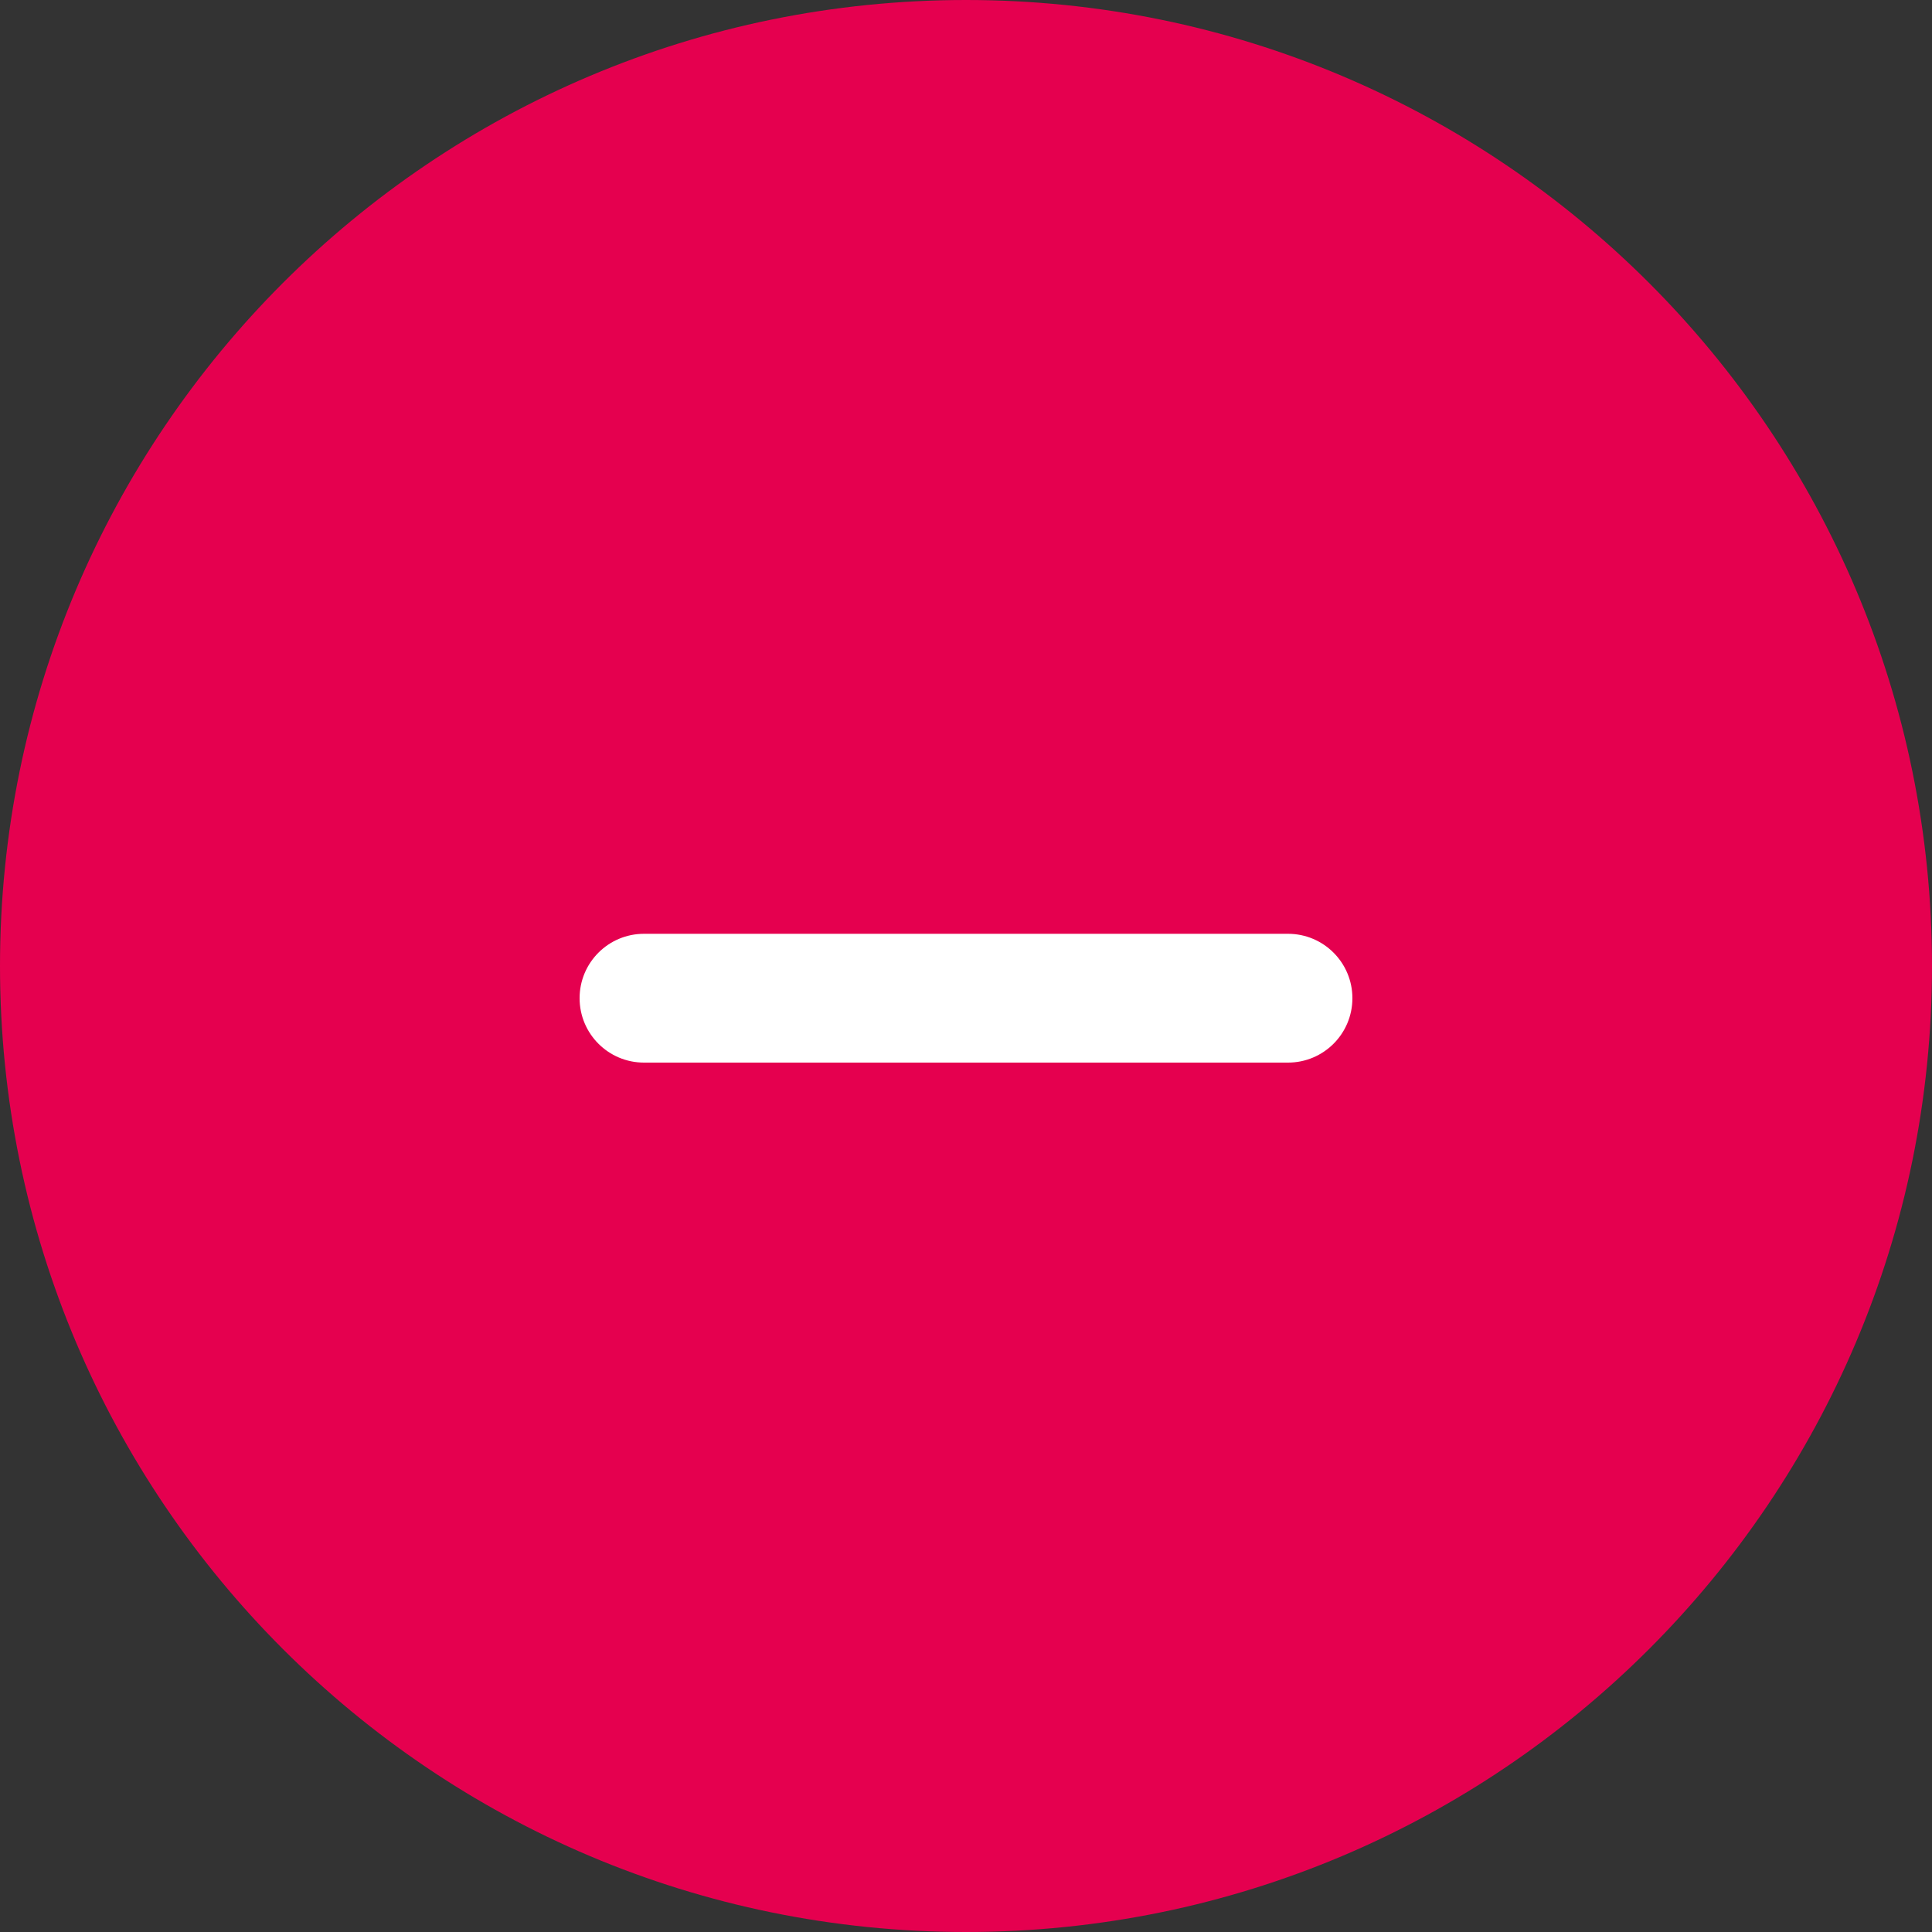
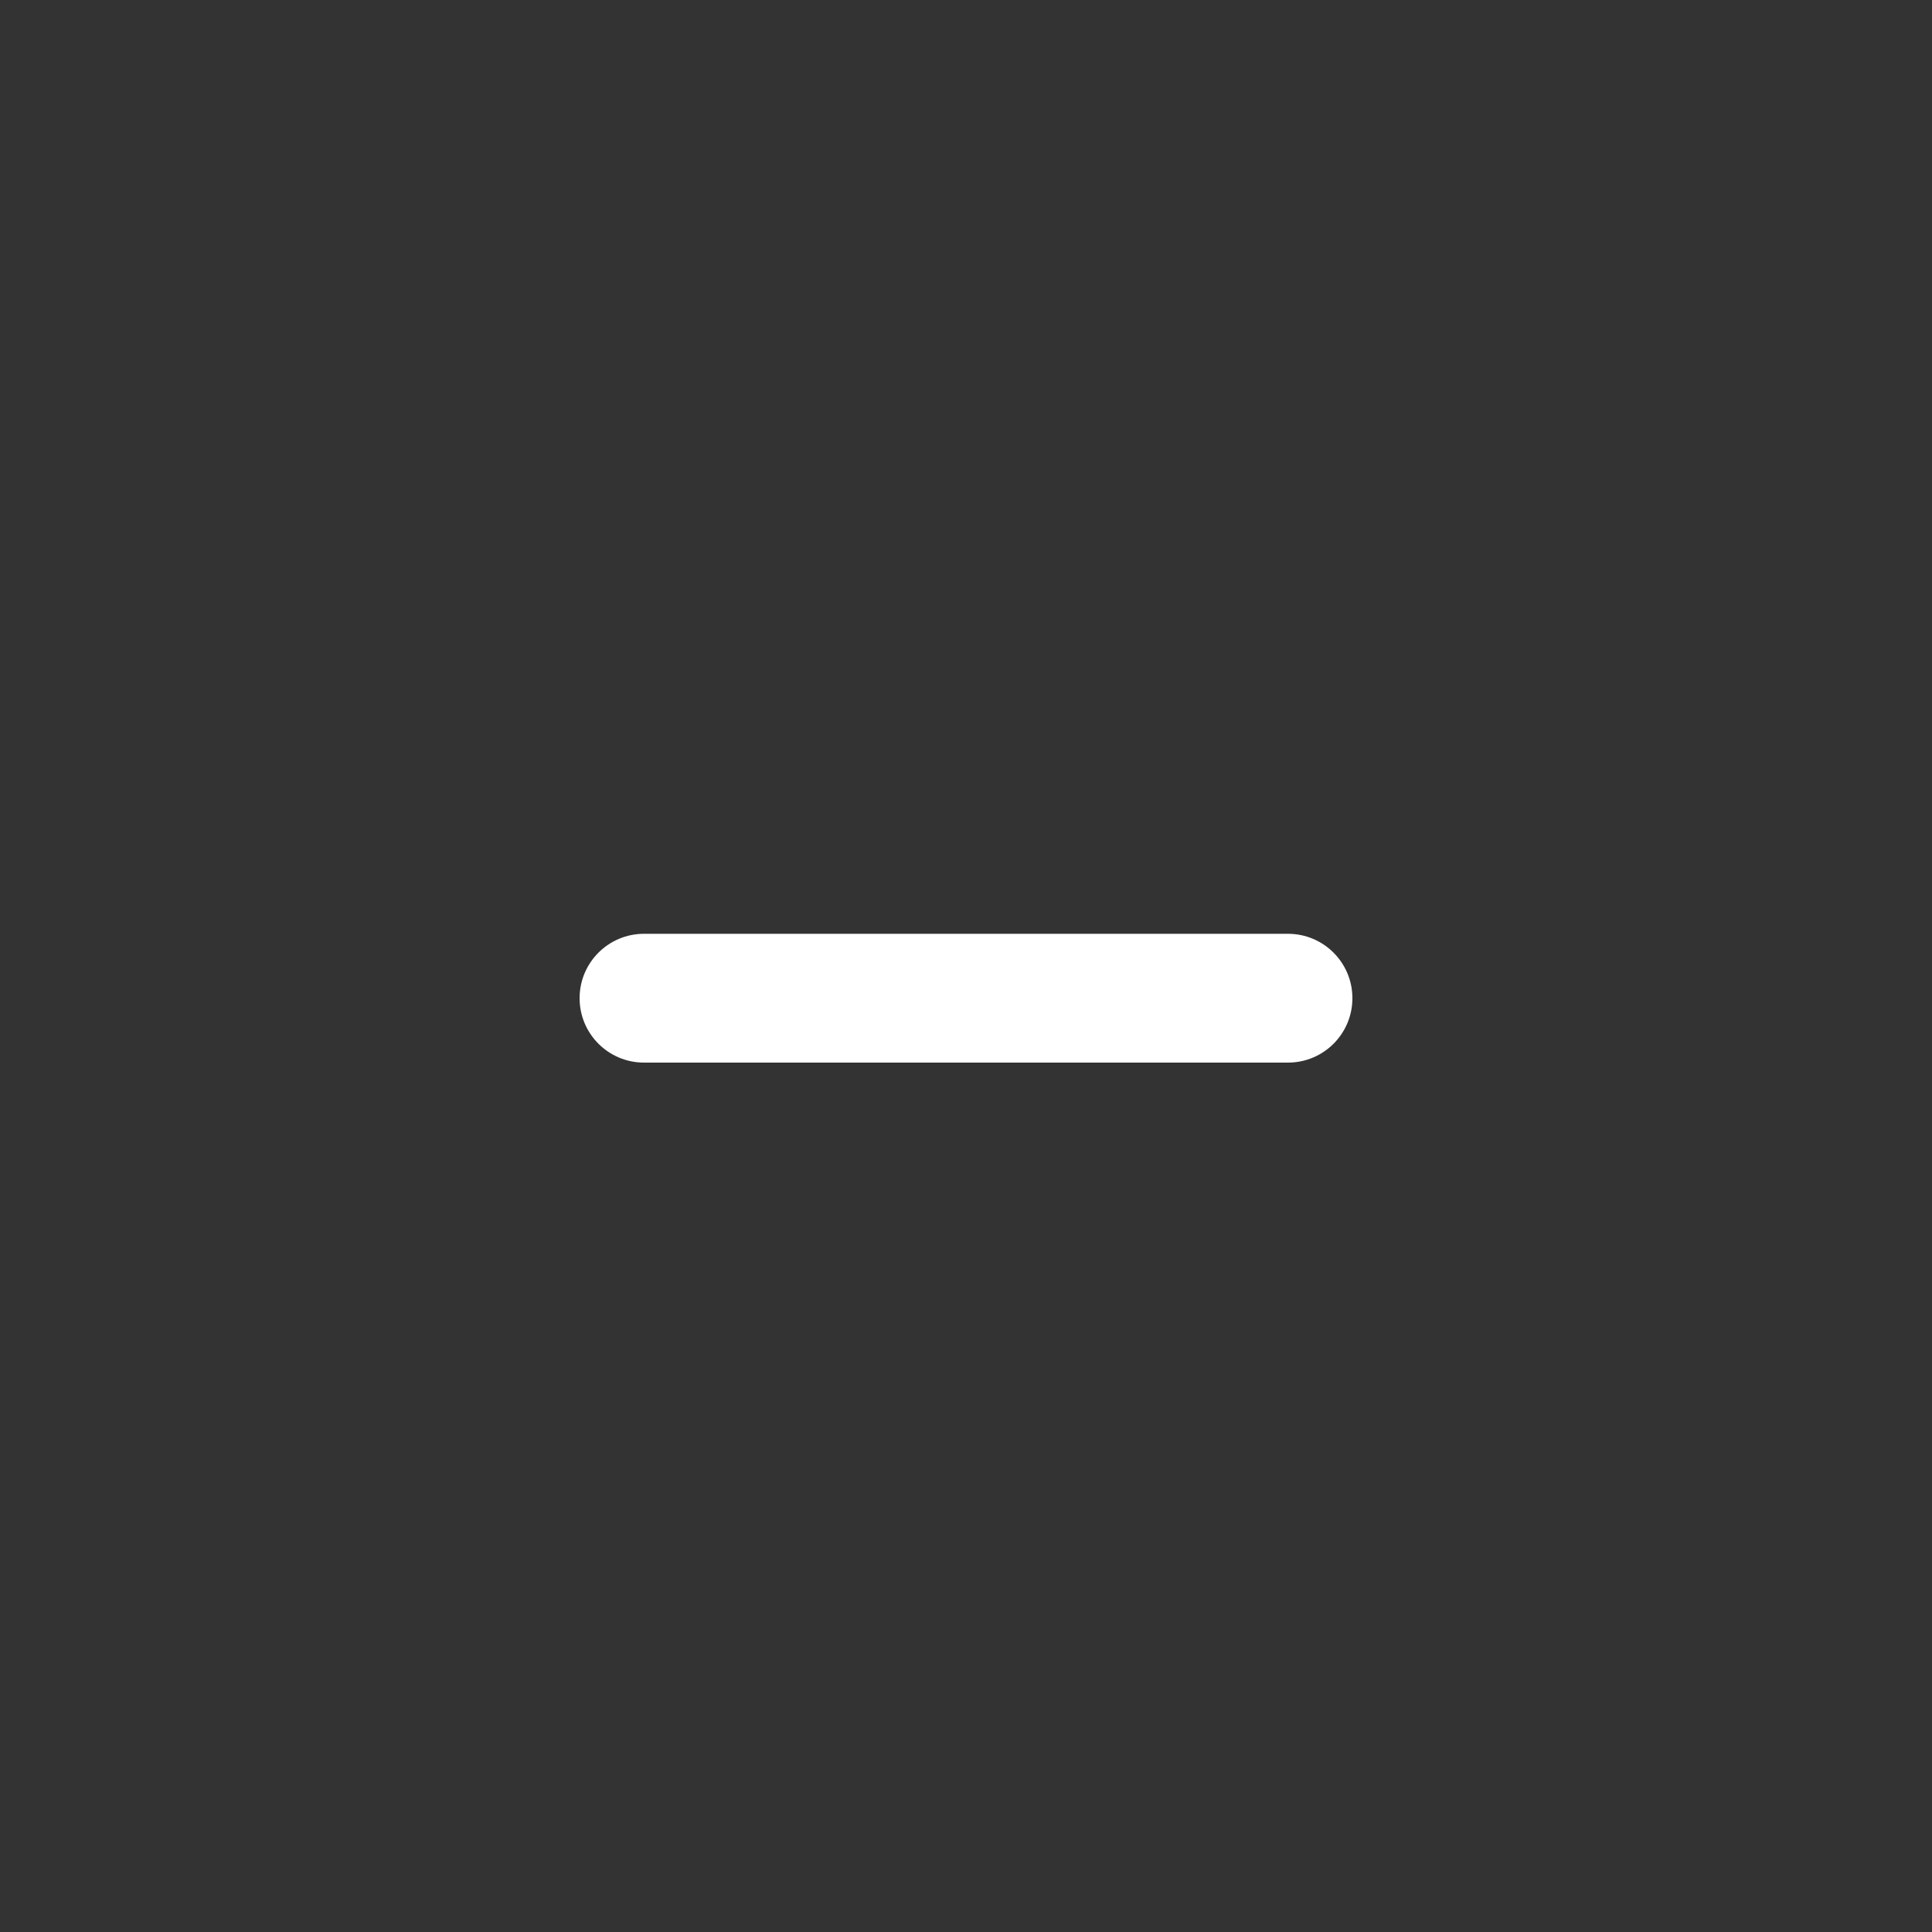
<svg xmlns="http://www.w3.org/2000/svg" width="60" height="60" viewBox="0 0 60 60" fill="none">
  <rect x="0" y="0" width="60" height="60" fill="#333333" stroke="none" />
-   <path d="M60 30C60 46.569 46.569 60 30 60C13.431 60 0 46.569 0 30C0 13.431 13.431 0 30 0C46.569 0 60 13.431 60 30Z" fill="#E5004F" />
  <path d="M40 29C41.105 29 42 29.895 42 31C42 32.105 41.105 33 40 33H20C18.895 33 18 32.105 18 31C18 29.895 18.895 29 20 29H40Z" fill="white" />
</svg>